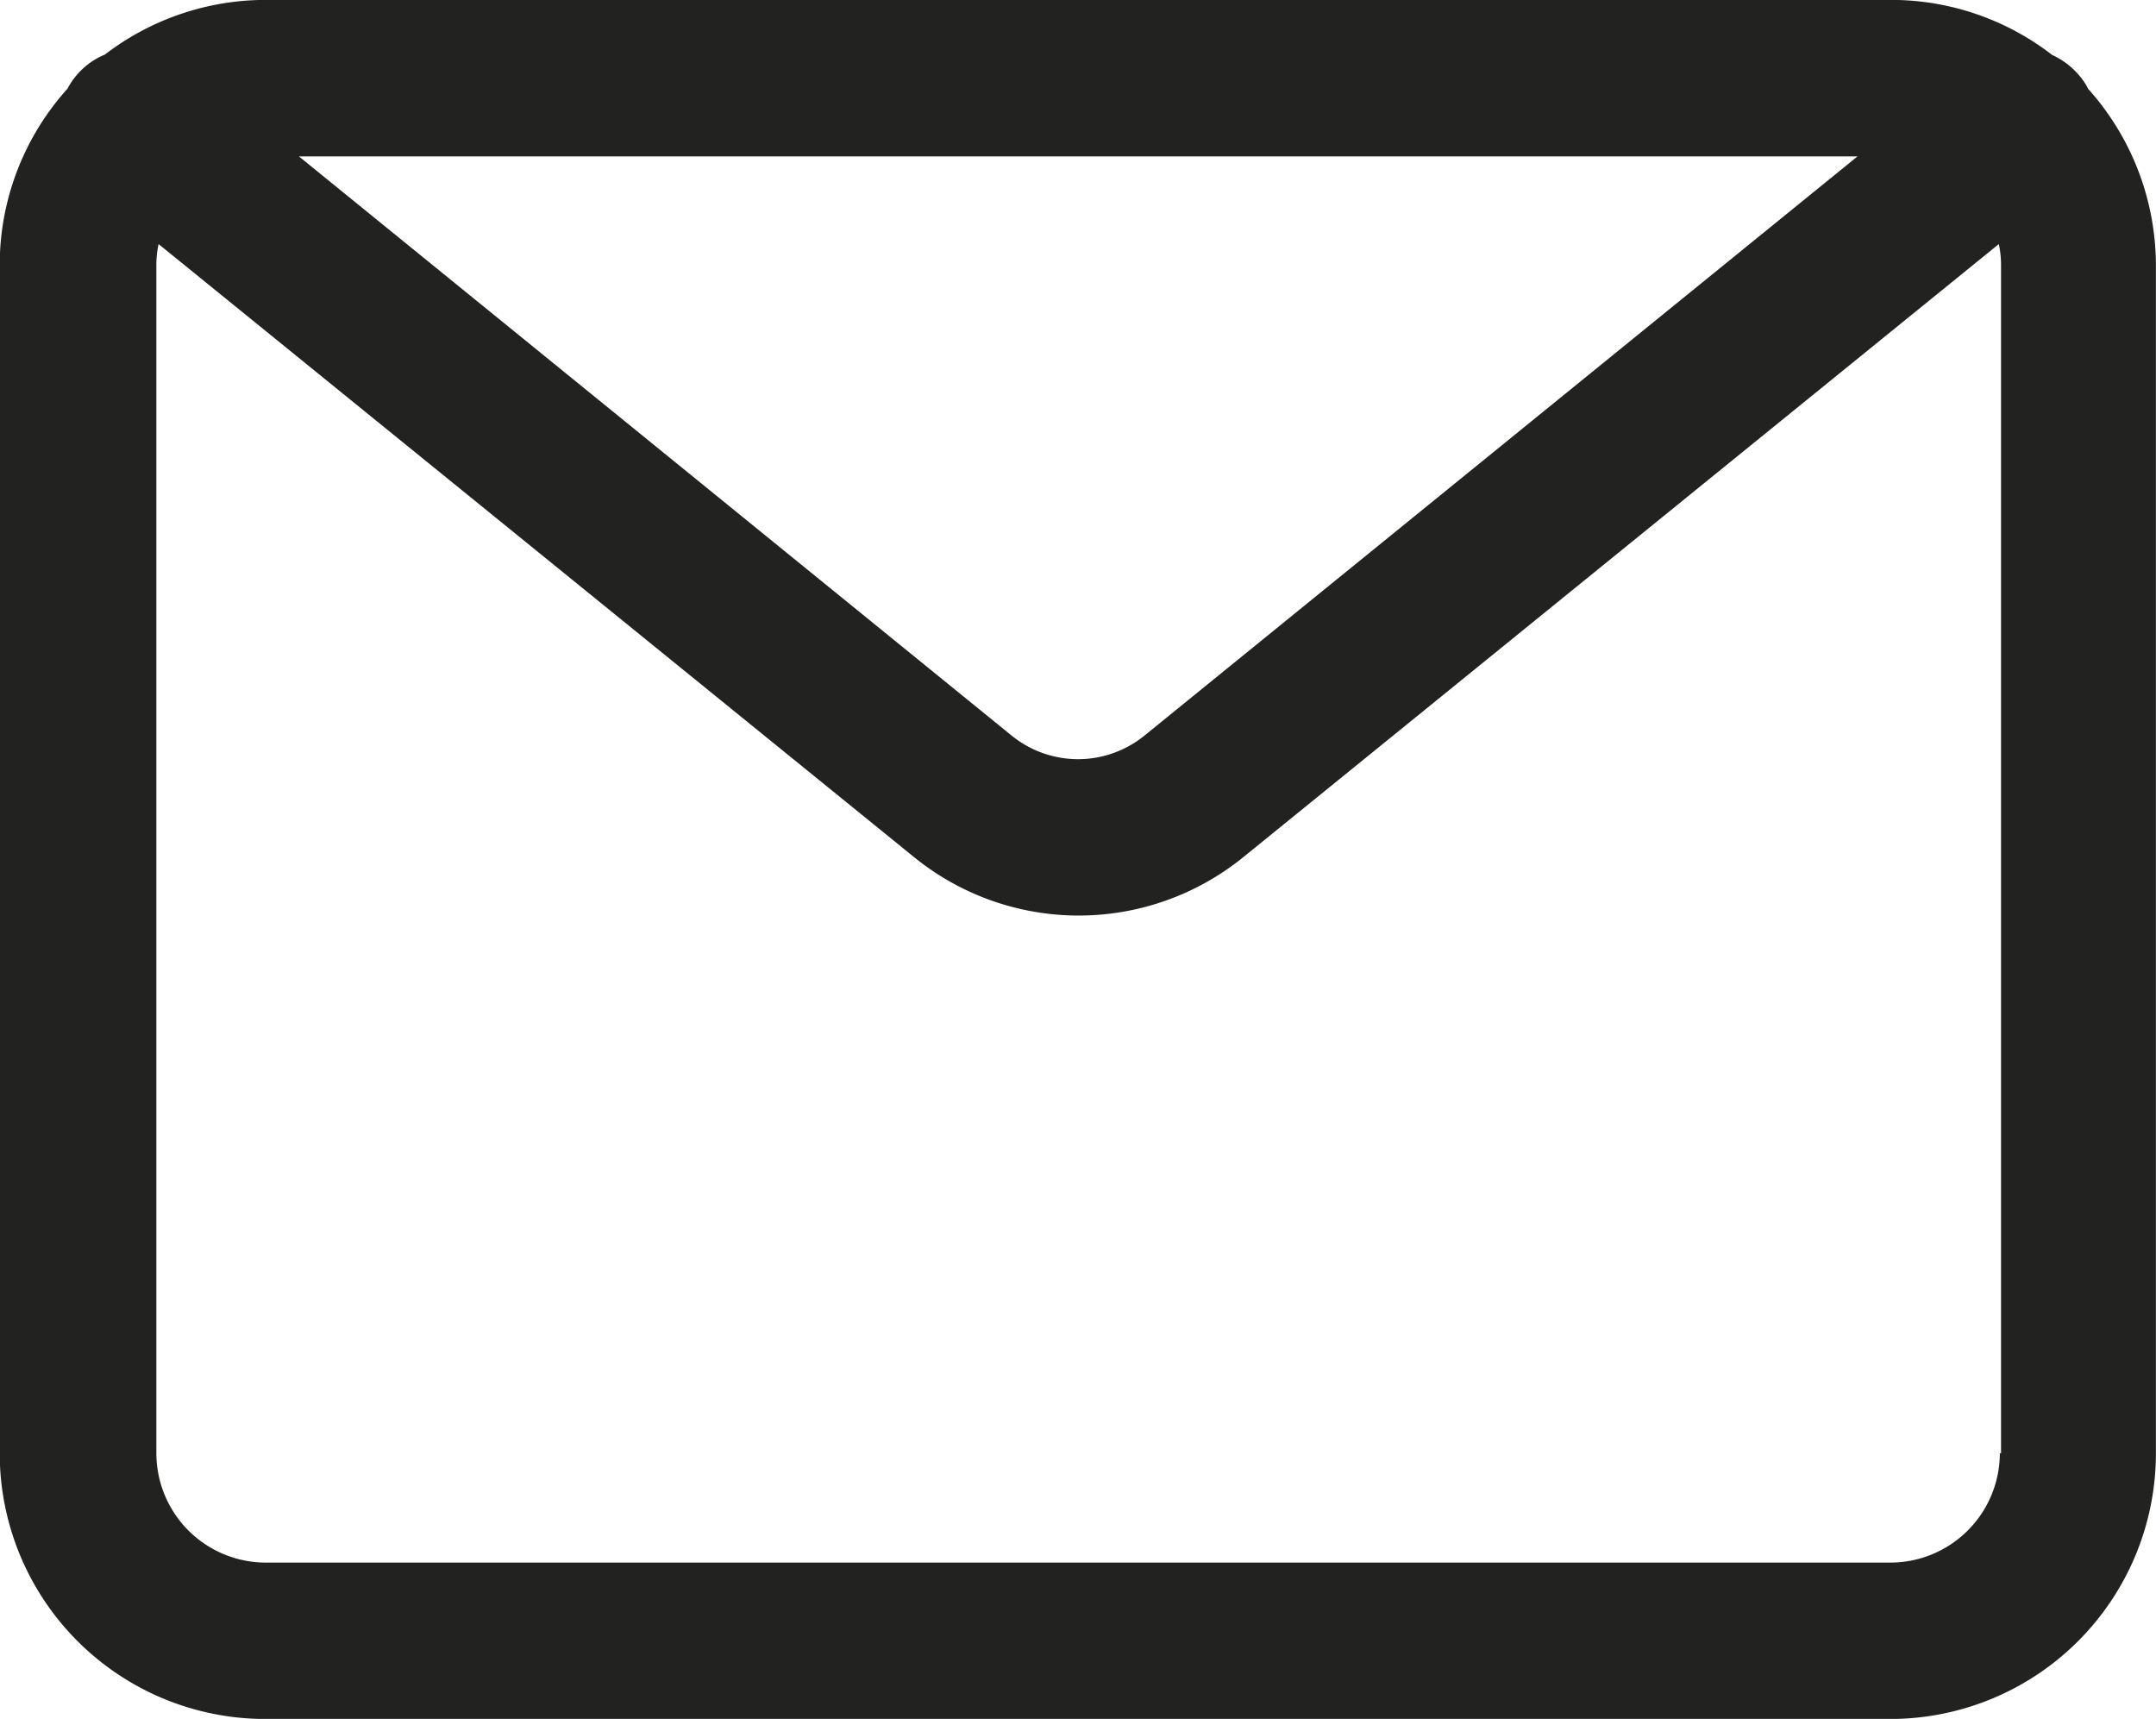
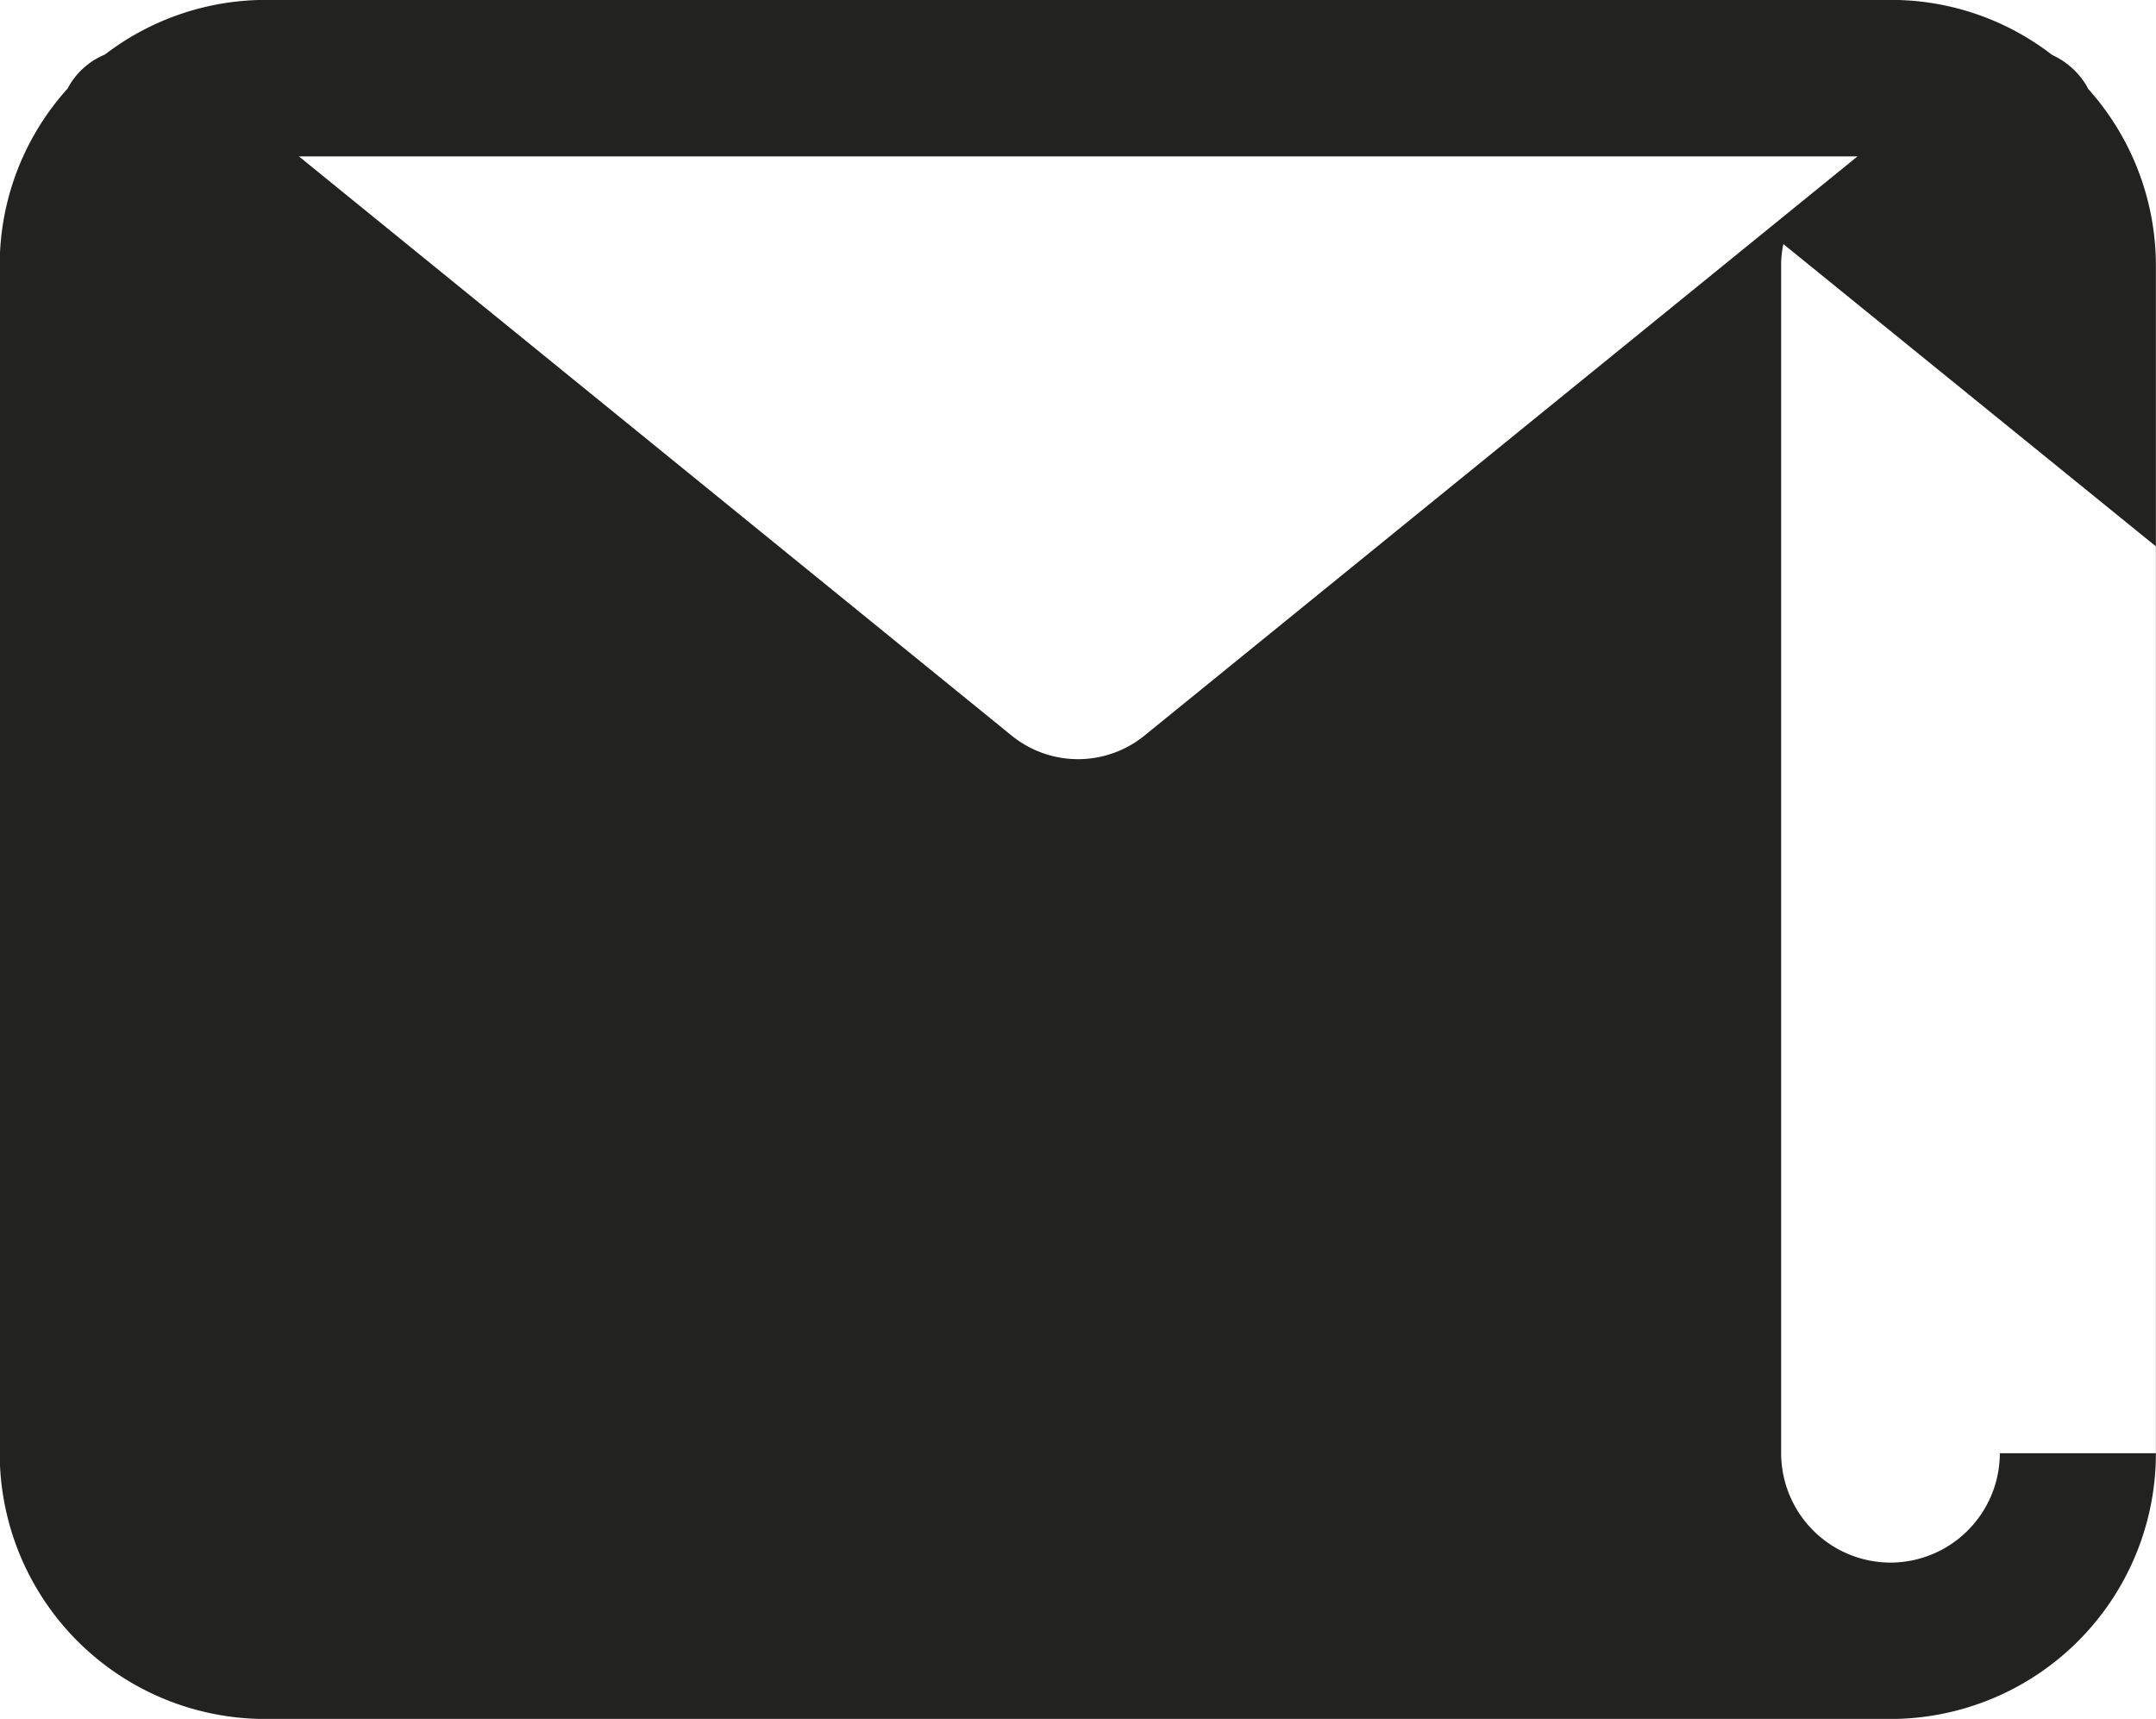
<svg xmlns="http://www.w3.org/2000/svg" width="23.11" height="18.422" viewBox="0 0 23.11 18.422">
-   <path id="Tracé_52684" data-name="Tracé 52684" d="M37.877,25.425a.709.709,0,0,0-.084-.127.827.827,0,0,0-.3-.232,2.82,2.82,0,0,0-1.724-.59H18.344a2.833,2.833,0,0,0-1.724.586.794.794,0,0,0-.4.365,2.819,2.819,0,0,0-.727,1.9V40.052A2.848,2.848,0,0,0,18.342,42.9H35.758a2.848,2.848,0,0,0,2.847-2.847V27.325a2.839,2.839,0,0,0-.73-1.9Zm-2.469.727-7.65,6.213a1.129,1.129,0,0,1-1.413,0L18.7,26.153H35.412Zm1.524,13.9a1.174,1.174,0,0,1-1.172,1.172H18.344a1.174,1.174,0,0,1-1.172-1.172V27.325a1.038,1.038,0,0,1,.024-.232l8.1,6.572a2.8,2.8,0,0,0,3.525,0l8.1-6.572a1.046,1.046,0,0,1,.024.232V40.052Z" transform="translate(-15.496 -24.477)" fill="#222221" />
+   <path id="Tracé_52684" data-name="Tracé 52684" d="M37.877,25.425a.709.709,0,0,0-.084-.127.827.827,0,0,0-.3-.232,2.82,2.82,0,0,0-1.724-.59H18.344a2.833,2.833,0,0,0-1.724.586.794.794,0,0,0-.4.365,2.819,2.819,0,0,0-.727,1.9V40.052A2.848,2.848,0,0,0,18.342,42.9H35.758a2.848,2.848,0,0,0,2.847-2.847V27.325a2.839,2.839,0,0,0-.73-1.9Zm-2.469.727-7.65,6.213a1.129,1.129,0,0,1-1.413,0L18.7,26.153H35.412Zm1.524,13.9a1.174,1.174,0,0,1-1.172,1.172a1.174,1.174,0,0,1-1.172-1.172V27.325a1.038,1.038,0,0,1,.024-.232l8.1,6.572a2.8,2.8,0,0,0,3.525,0l8.1-6.572a1.046,1.046,0,0,1,.024.232V40.052Z" transform="translate(-15.496 -24.477)" fill="#222221" />
</svg>